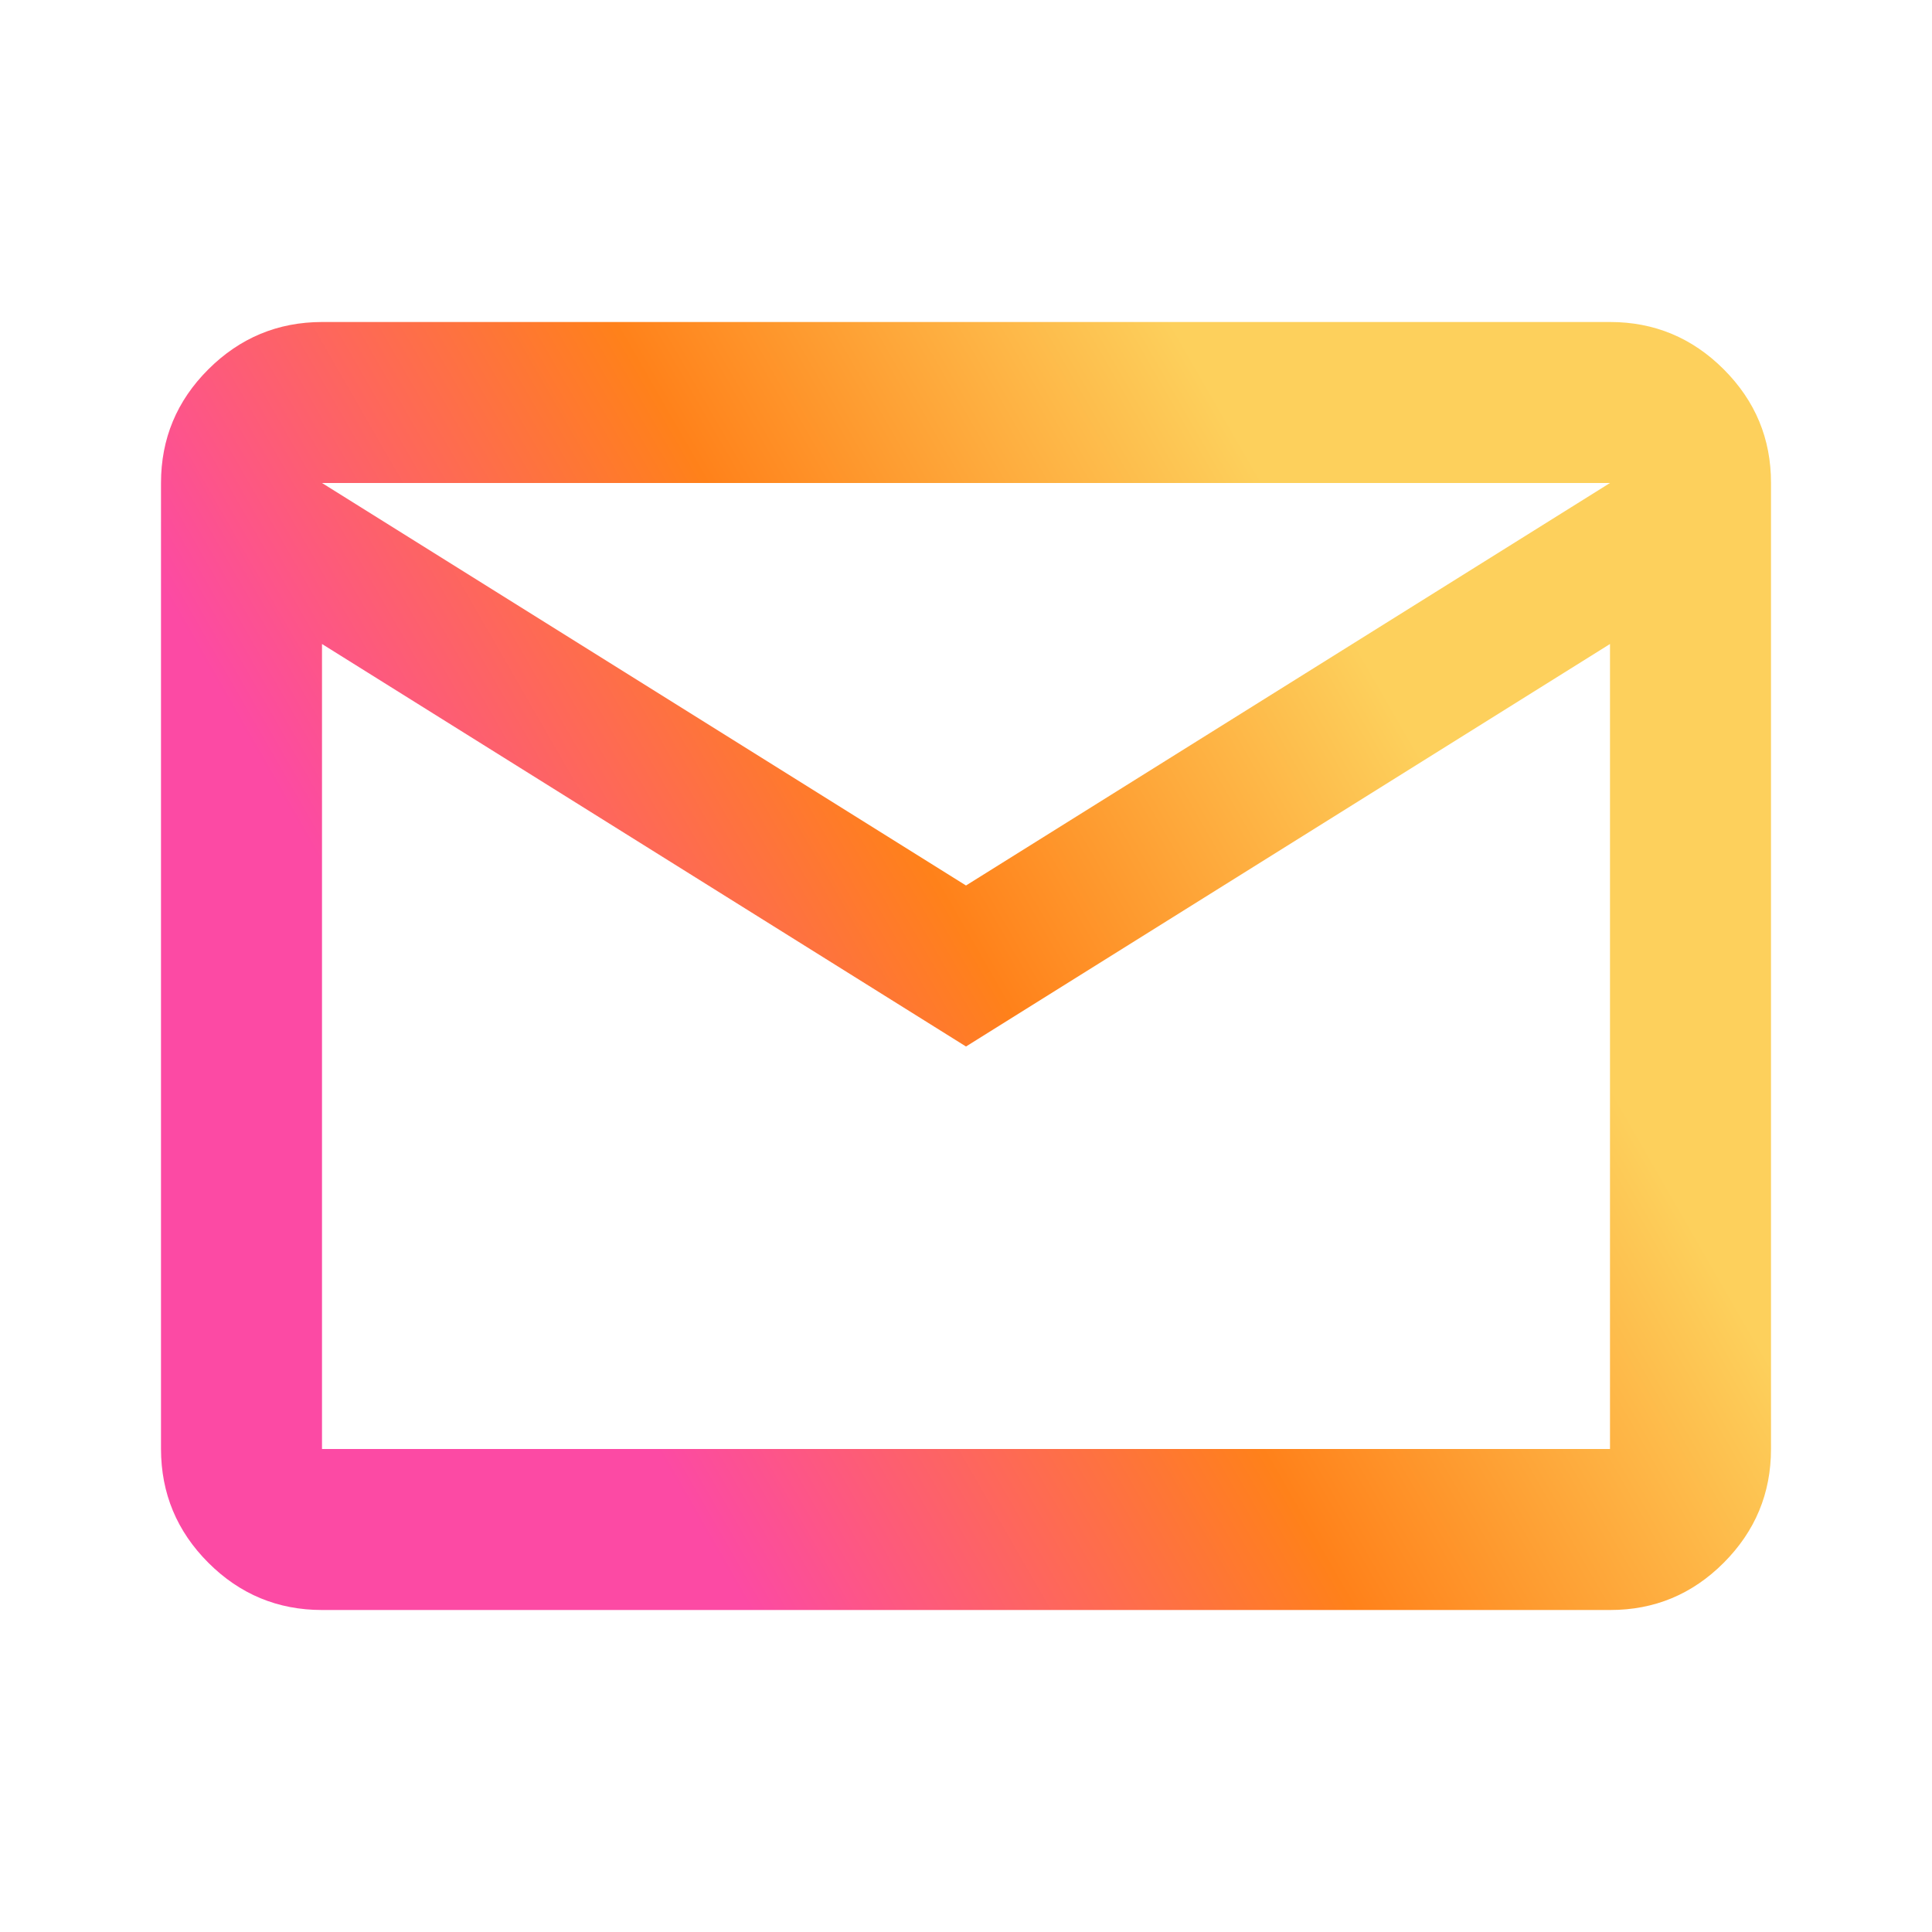
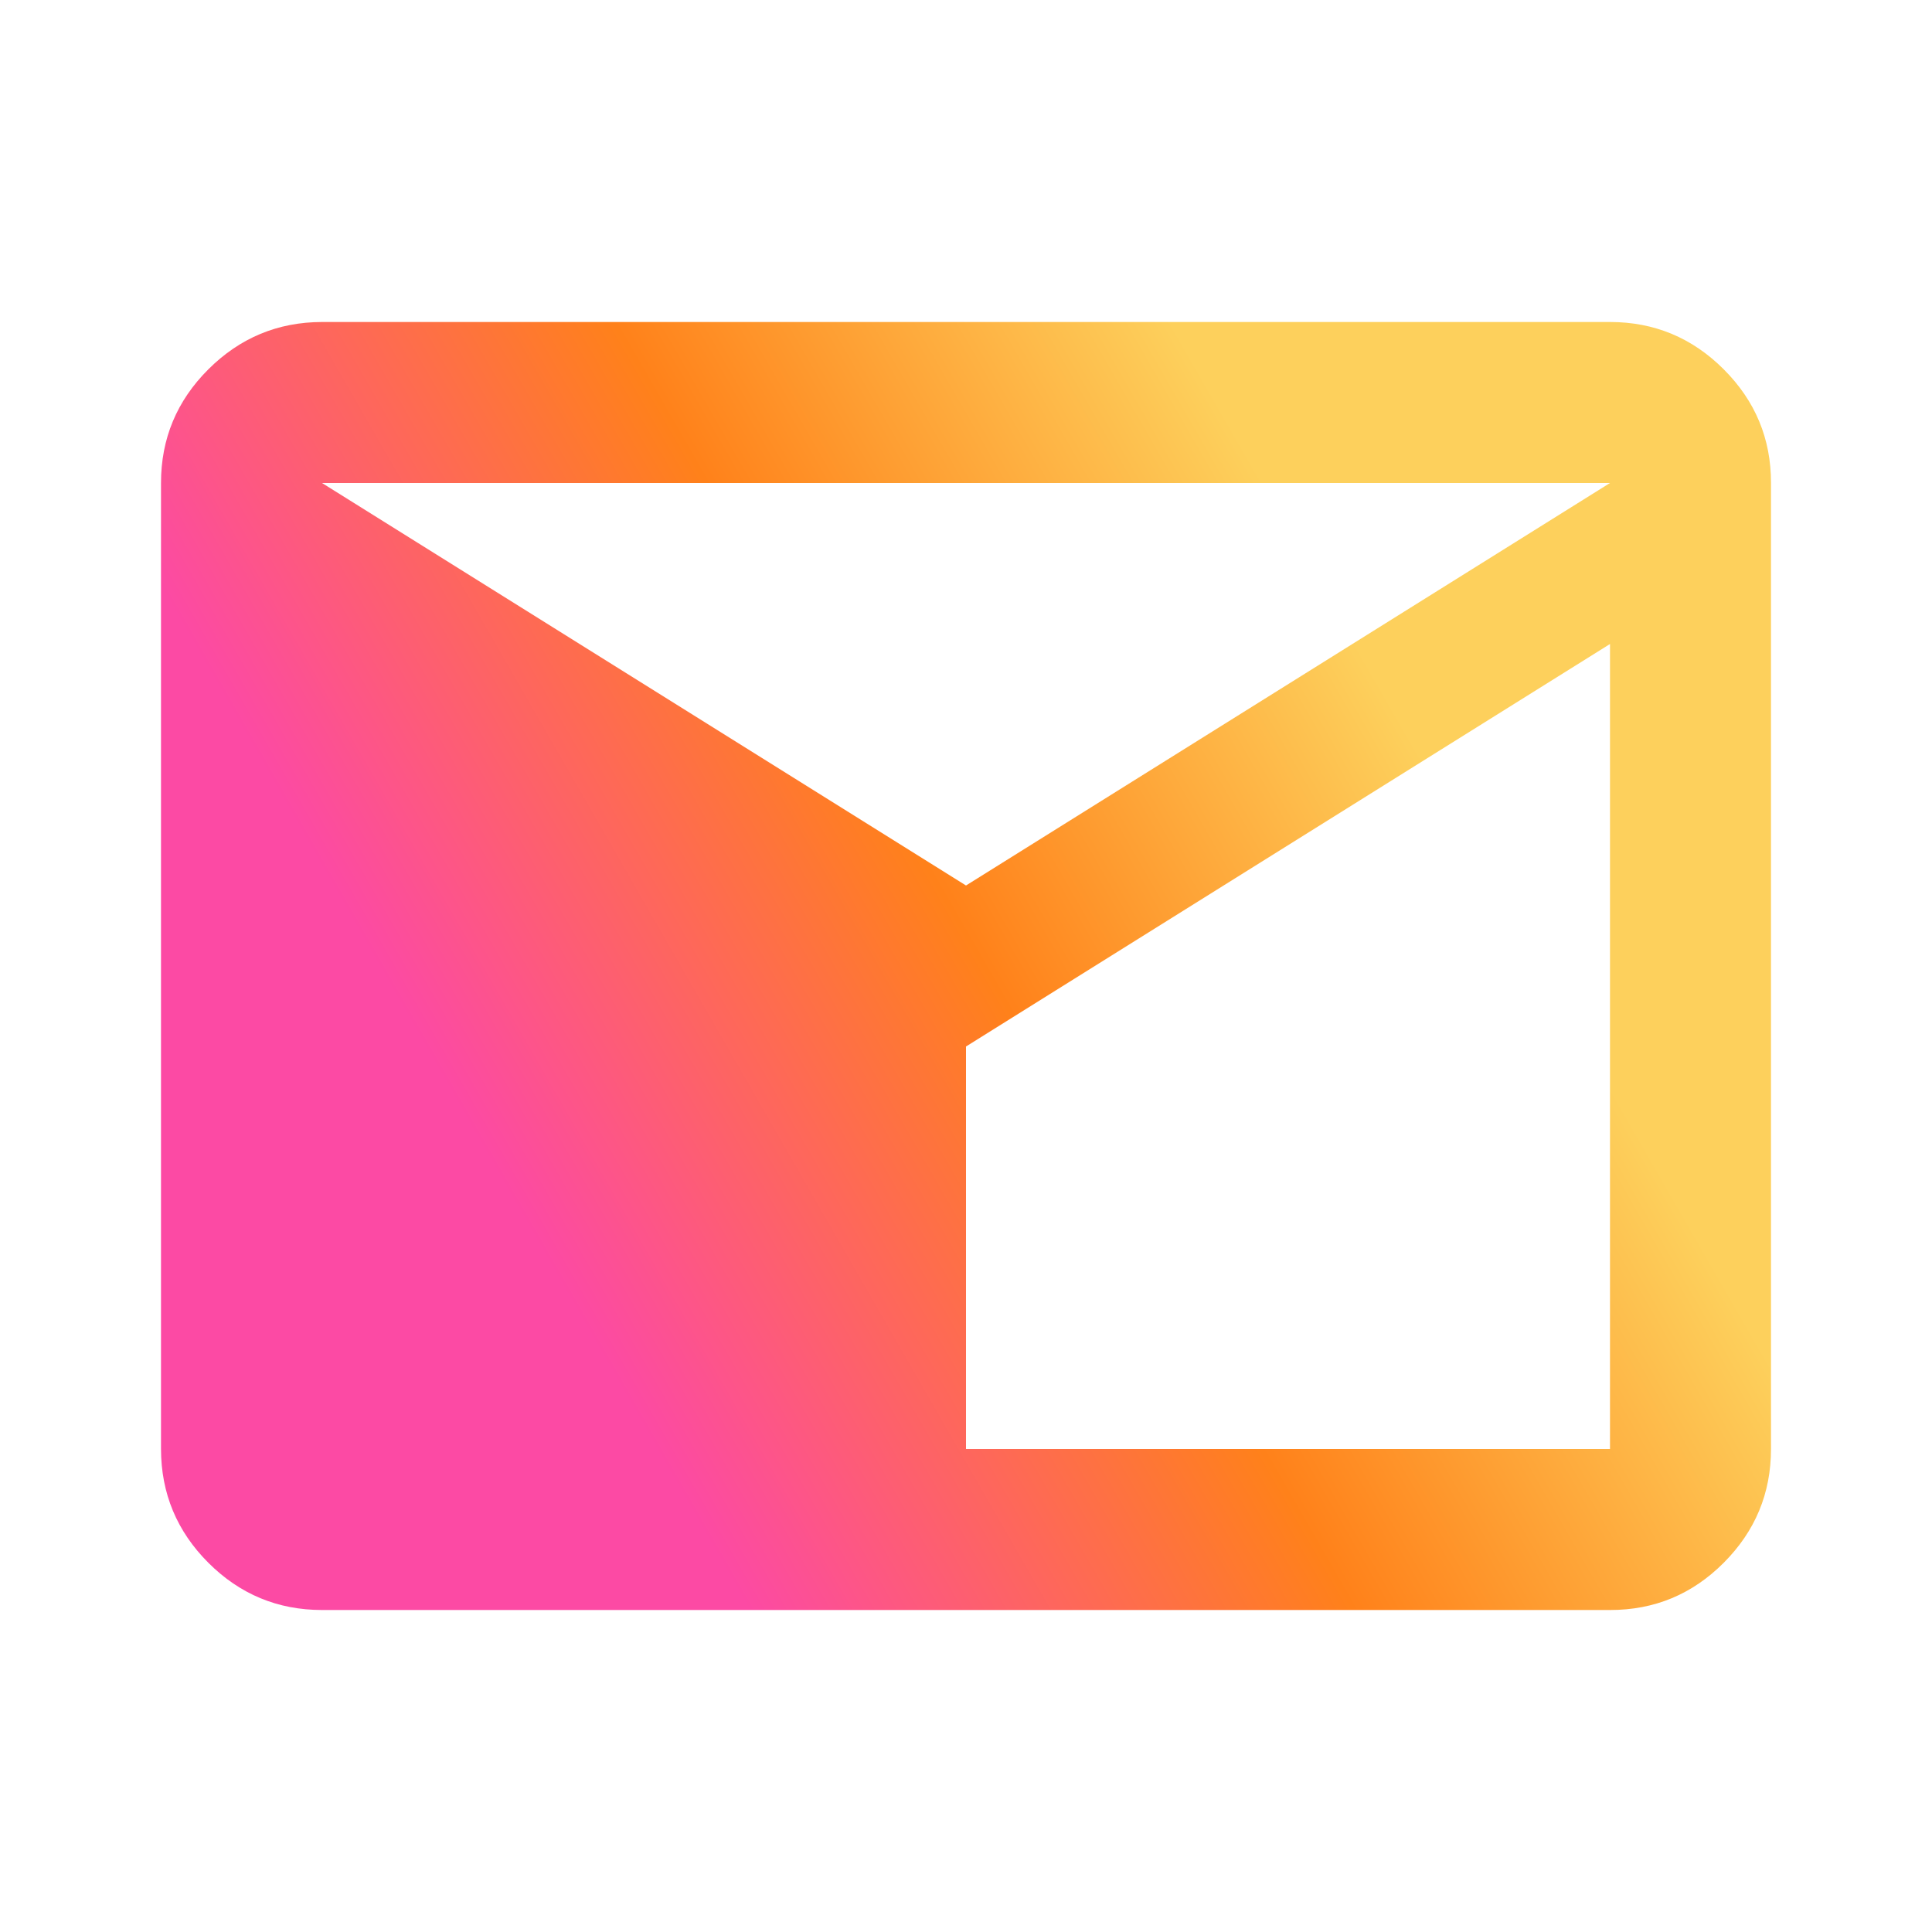
<svg xmlns="http://www.w3.org/2000/svg" width="24" height="24" viewBox="0 0 24 24" fill="none">
-   <path d="M4 20C3.45 20 2.979 19.804 2.588 19.413C2.197 19.022 2.001 18.551 2 18V6C2 5.45 2.196 4.979 2.588 4.588C2.98 4.197 3.451 4.001 4 4H20C20.55 4 21.021 4.196 21.413 4.588C21.805 4.98 22.001 5.451 22 6V18C22 18.55 21.804 19.021 21.413 19.413C21.022 19.805 20.551 20.001 20 20H4ZM12 13L4 8V18H20V8L12 13ZM12 11L20 6H4L12 11ZM4 8V6V18V8Z" fill="url(#paint0_linear_712_9668)" />
+   <path d="M4 20C3.45 20 2.979 19.804 2.588 19.413C2.197 19.022 2.001 18.551 2 18V6C2 5.45 2.196 4.979 2.588 4.588C2.98 4.197 3.451 4.001 4 4H20C20.55 4 21.021 4.196 21.413 4.588C21.805 4.98 22.001 5.451 22 6V18C22 18.55 21.804 19.021 21.413 19.413C21.022 19.805 20.551 20.001 20 20H4ZM12 13V18H20V8L12 13ZM12 11L20 6H4L12 11ZM4 8V6V18V8Z" fill="url(#paint0_linear_712_9668)" />
  <defs>
    <linearGradient id="paint0_linear_712_9668" x1="8.352" y1="18.354" x2="19.218" y2="12.108" gradientUnits="userSpaceOnUse">
      <stop stop-color="#FC4AA4" />
      <stop offset="0.52" stop-color="#FF811A" />
      <stop offset="1" stop-color="#FDD05C" />
    </linearGradient>
  </defs>
</svg>